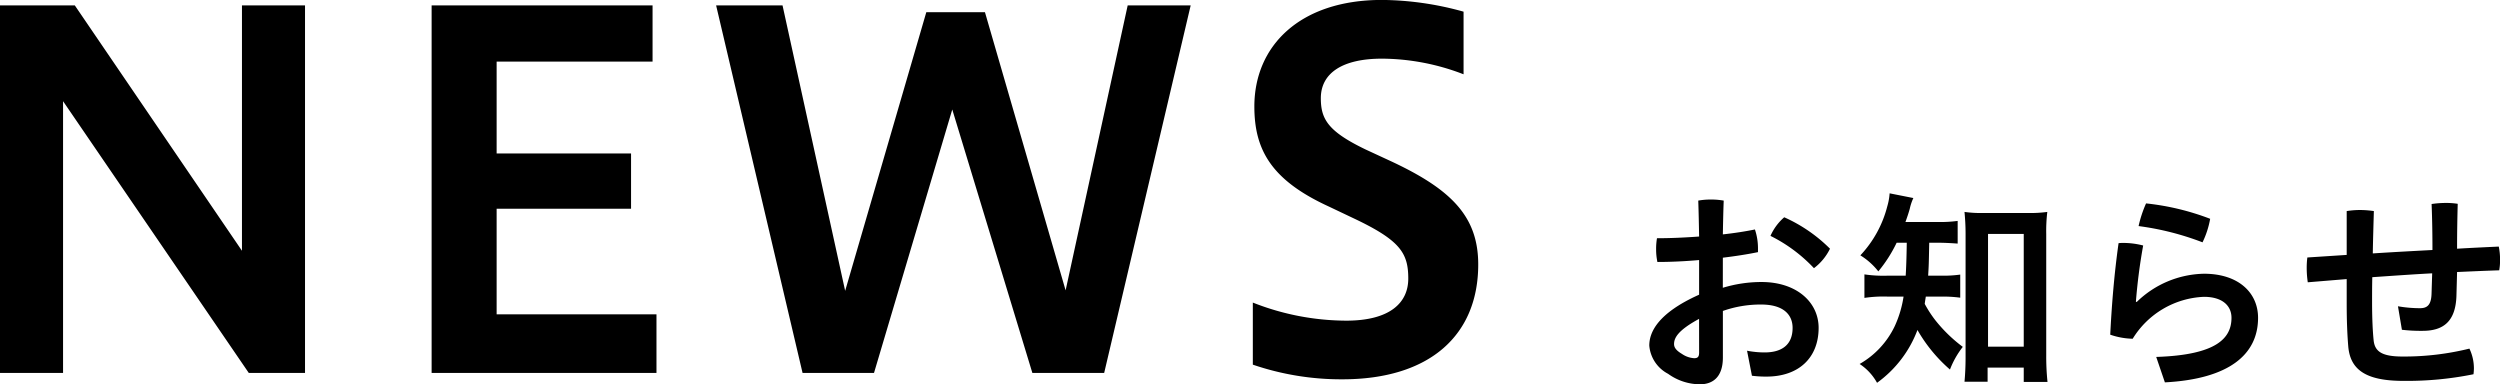
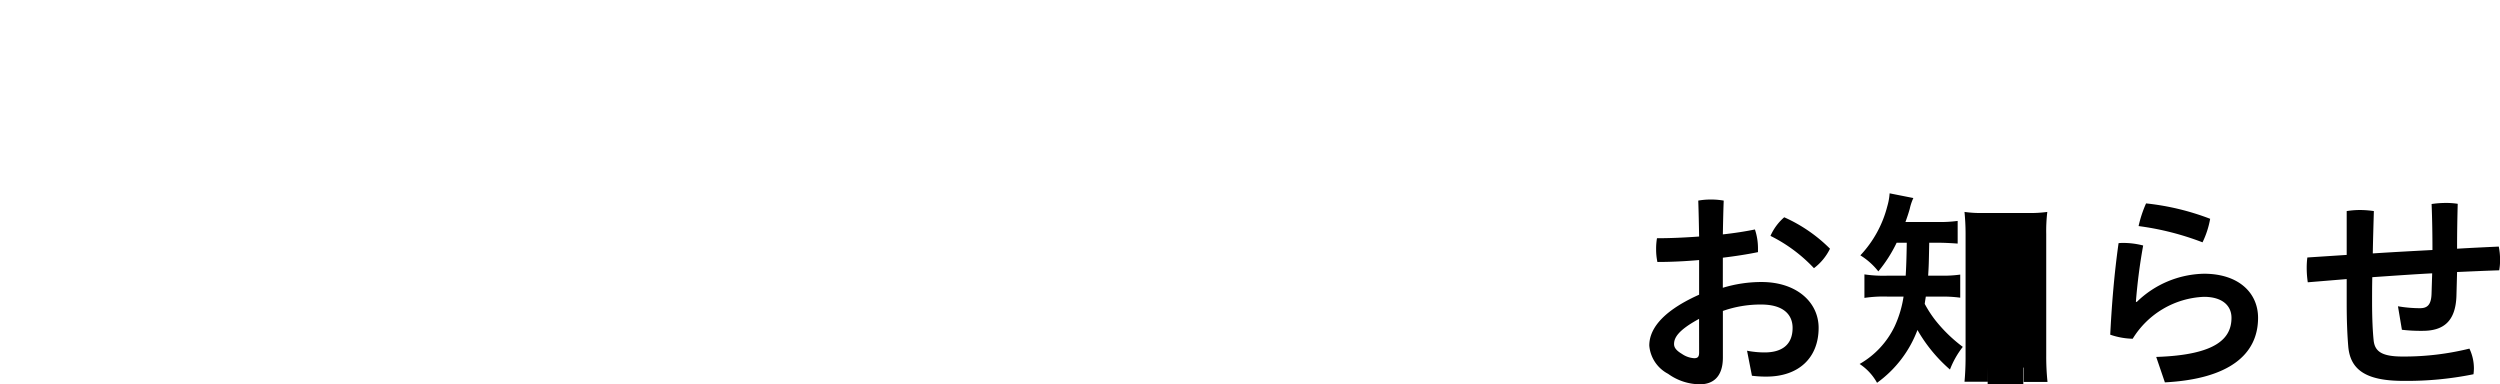
<svg xmlns="http://www.w3.org/2000/svg" width="163.662" height="25.158" viewBox="0 0 163.662 25.158">
  <g id="h-news_sp" transform="translate(-146.36 -825.584)">
-     <path id="パス_410" data-name="パス 410" d="M6.146-7.546c.826-.1,1.624-.224,2.3-.364v-.224a3.9,3.9,0,0,0-.2-1.26c-.616.126-1.33.238-2.1.322.014-.742.028-1.484.056-2.212a4.835,4.835,0,0,0-.84-.07,4.665,4.665,0,0,0-.826.07c.028.784.042,1.568.056,2.352-.952.07-1.9.112-2.758.112a4.042,4.042,0,0,0-.056.728,3.839,3.839,0,0,0,.084.826c.84,0,1.792-.042,2.73-.126v2.268C1.876-3.906,1.33-2.66,1.33-1.792A2.3,2.3,0,0,0,2.562.056,3.592,3.592,0,0,0,4.648.742c.84,0,1.5-.476,1.5-1.75V-4.06a7.415,7.415,0,0,1,2.506-.42c1.484,0,2.058.686,2.058,1.526,0,1.12-.714,1.61-1.834,1.61a6.075,6.075,0,0,1-1.148-.112L8.05.182A7.238,7.238,0,0,0,9,.238c2.114,0,3.416-1.232,3.416-3.192,0-1.666-1.428-3-3.738-3a8.683,8.683,0,0,0-2.534.378ZM4.592-1.33c0,.28-.1.364-.322.364a1.572,1.572,0,0,1-.8-.28c-.378-.224-.518-.42-.518-.644,0-.406.252-.9,1.638-1.652Zm5.572-8.862a3.449,3.449,0,0,0-.9,1.218A10.015,10.015,0,0,1,12.11-6.86a3.543,3.543,0,0,0,1.05-1.274A9.975,9.975,0,0,0,10.164-10.192Zm8.022,1.666c-.014,1.008-.042,1.722-.07,2.156H16.954a8.4,8.4,0,0,1-1.54-.084v1.54A8.419,8.419,0,0,1,16.926-5h1.05A7.18,7.18,0,0,1,17.4-3.066a5.645,5.645,0,0,1-2.3,2.478A3.5,3.5,0,0,1,16.24.644a7.509,7.509,0,0,0,2.646-3.458,9.974,9.974,0,0,0,2.128,2.59,5.727,5.727,0,0,1,.84-1.484,9.666,9.666,0,0,1-1.792-1.736,7.622,7.622,0,0,1-.7-1.078c.028-.224.042-.28.07-.476h.924a8.5,8.5,0,0,1,1.33.07V-6.44a8.026,8.026,0,0,1-1.288.07h-.812c.042-.7.042-.7.07-2.156h.518c.5,0,.952.028,1.344.056V-9.954a8.483,8.483,0,0,1-1.344.07H18.1c.126-.35.2-.574.28-.854a3.348,3.348,0,0,1,.238-.714l-1.554-.308a3.963,3.963,0,0,1-.154.854A7.315,7.315,0,0,1,15.148-7.7a4.51,4.51,0,0,1,1.176,1.05,9.108,9.108,0,0,0,1.2-1.876ZM23.478-.35h2.366V.588H27.4a15.927,15.927,0,0,1-.084-1.722V-9.1a10.648,10.648,0,0,1,.07-1.442,8.377,8.377,0,0,1-1.274.07h-2.9a7.774,7.774,0,0,1-1.246-.07c.042.462.07.91.07,1.442V-.994c0,.546-.028,1.12-.07,1.568h1.512Zm.028-8.75h2.338v7.378H23.506ZM35.084.616c4.2-.224,6.1-1.82,6.1-4.228,0-1.61-1.246-2.884-3.542-2.884a6.473,6.473,0,0,0-4.4,1.848l-.056-.014a36.7,36.7,0,0,1,.476-3.682,5.147,5.147,0,0,0-1.246-.168,3.045,3.045,0,0,0-.364.014c-.28,1.974-.448,4.018-.546,5.992a4.816,4.816,0,0,0,1.47.266,5.748,5.748,0,0,1,4.662-2.744c1.218,0,1.806.588,1.806,1.372,0,1.33-.966,2.436-4.928,2.562ZM33.852-11.1a7.688,7.688,0,0,0-.49,1.484,18.2,18.2,0,0,1,4.186,1.064,5.844,5.844,0,0,0,.5-1.54A16.49,16.49,0,0,0,33.852-11.1ZM50.6-2.828a10.351,10.351,0,0,0,1.358.07c1.372,0,2.156-.63,2.212-2.282.014-.5.028-1.036.042-1.568.938-.042,1.862-.084,2.758-.112a3.638,3.638,0,0,0,.056-.7,4.309,4.309,0,0,0-.084-.854c-.882.042-1.806.084-2.73.14,0-.966.014-1.876.042-2.94a4.869,4.869,0,0,0-.8-.056,6.313,6.313,0,0,0-.91.07c.042,1.036.056,2.03.056,3.01-1.3.07-2.618.14-3.906.224.014-.854.042-1.778.07-2.772a6.473,6.473,0,0,0-.91-.07,5.59,5.59,0,0,0-.868.07v2.87l-2.576.168a5.31,5.31,0,0,0-.042.686,6.555,6.555,0,0,0,.07.938l2.548-.21v1.568c0,1.232.042,2.1.1,2.814C47.208-.224,48.216.518,50.694.518A21.86,21.86,0,0,0,55.286.084a3.433,3.433,0,0,0,.028-.378,3.017,3.017,0,0,0-.294-1.3,17.811,17.811,0,0,1-4.382.518c-1.358,0-1.82-.336-1.89-1.078-.056-.546-.1-1.372-.1-2.492,0-.5,0-1.05.014-1.624,1.218-.084,2.87-.2,3.92-.252-.014.462-.028.91-.042,1.358-.028.742-.308.924-.756.924a8.484,8.484,0,0,1-1.442-.126Z" transform="translate(253 850)" />
-     <path id="パス_404" data-name="パス 404" d="M7.488,0V-17.792L19.648,0h3.68V-24.064H19.2V-8L8.256-24.064H3.36V0ZM46.336,0V-3.84H35.872v-6.912h8.8v-3.616h-8.8v-6.016H46.08v-3.68H31.616V0Zm14.24,0L65.7-17.248,70.944,0h4.7l5.664-24.064H77.184L73.12-5.408,67.84-23.616H64L58.688-5.376l-4.1-18.688H50.24L55.9,0Zm24.8-.544a17.9,17.9,0,0,0,5.856.96c5.76,0,8.9-2.912,8.9-7.52,0-3.136-1.76-4.9-5.632-6.72l-1.728-.8c-2.464-1.184-2.944-1.984-2.944-3.36,0-1.664,1.44-2.592,4-2.592a14.961,14.961,0,0,1,5.344,1.024v-4.1a20.327,20.327,0,0,0-5.344-.768c-5.376,0-8.352,3.008-8.352,6.976,0,2.848,1.12,4.832,4.9,6.56L92-10.112c3.04,1.44,3.552,2.272,3.552,3.936,0,1.568-1.184,2.752-4.064,2.752a16.756,16.756,0,0,1-6.112-1.184Z" transform="translate(143 850)" />
+     <path id="パス_410" data-name="パス 410" d="M6.146-7.546c.826-.1,1.624-.224,2.3-.364v-.224a3.9,3.9,0,0,0-.2-1.26c-.616.126-1.33.238-2.1.322.014-.742.028-1.484.056-2.212a4.835,4.835,0,0,0-.84-.07,4.665,4.665,0,0,0-.826.07c.028.784.042,1.568.056,2.352-.952.07-1.9.112-2.758.112a4.042,4.042,0,0,0-.056.728,3.839,3.839,0,0,0,.084.826c.84,0,1.792-.042,2.73-.126v2.268C1.876-3.906,1.33-2.66,1.33-1.792A2.3,2.3,0,0,0,2.562.056,3.592,3.592,0,0,0,4.648.742c.84,0,1.5-.476,1.5-1.75V-4.06a7.415,7.415,0,0,1,2.506-.42c1.484,0,2.058.686,2.058,1.526,0,1.12-.714,1.61-1.834,1.61a6.075,6.075,0,0,1-1.148-.112L8.05.182A7.238,7.238,0,0,0,9,.238c2.114,0,3.416-1.232,3.416-3.192,0-1.666-1.428-3-3.738-3a8.683,8.683,0,0,0-2.534.378ZM4.592-1.33c0,.28-.1.364-.322.364a1.572,1.572,0,0,1-.8-.28c-.378-.224-.518-.42-.518-.644,0-.406.252-.9,1.638-1.652Zm5.572-8.862a3.449,3.449,0,0,0-.9,1.218A10.015,10.015,0,0,1,12.11-6.86a3.543,3.543,0,0,0,1.05-1.274A9.975,9.975,0,0,0,10.164-10.192Zm8.022,1.666c-.014,1.008-.042,1.722-.07,2.156H16.954a8.4,8.4,0,0,1-1.54-.084v1.54A8.419,8.419,0,0,1,16.926-5h1.05A7.18,7.18,0,0,1,17.4-3.066a5.645,5.645,0,0,1-2.3,2.478A3.5,3.5,0,0,1,16.24.644a7.509,7.509,0,0,0,2.646-3.458,9.974,9.974,0,0,0,2.128,2.59,5.727,5.727,0,0,1,.84-1.484,9.666,9.666,0,0,1-1.792-1.736,7.622,7.622,0,0,1-.7-1.078c.028-.224.042-.28.07-.476h.924a8.5,8.5,0,0,1,1.33.07V-6.44a8.026,8.026,0,0,1-1.288.07h-.812c.042-.7.042-.7.07-2.156h.518c.5,0,.952.028,1.344.056V-9.954a8.483,8.483,0,0,1-1.344.07H18.1c.126-.35.2-.574.28-.854a3.348,3.348,0,0,1,.238-.714l-1.554-.308a3.963,3.963,0,0,1-.154.854A7.315,7.315,0,0,1,15.148-7.7a4.51,4.51,0,0,1,1.176,1.05,9.108,9.108,0,0,0,1.2-1.876ZM23.478-.35h2.366V.588H27.4a15.927,15.927,0,0,1-.084-1.722V-9.1a10.648,10.648,0,0,1,.07-1.442,8.377,8.377,0,0,1-1.274.07h-2.9a7.774,7.774,0,0,1-1.246-.07c.042.462.07.91.07,1.442V-.994c0,.546-.028,1.12-.07,1.568h1.512Zh2.338v7.378H23.506ZM35.084.616c4.2-.224,6.1-1.82,6.1-4.228,0-1.61-1.246-2.884-3.542-2.884a6.473,6.473,0,0,0-4.4,1.848l-.056-.014a36.7,36.7,0,0,1,.476-3.682,5.147,5.147,0,0,0-1.246-.168,3.045,3.045,0,0,0-.364.014c-.28,1.974-.448,4.018-.546,5.992a4.816,4.816,0,0,0,1.47.266,5.748,5.748,0,0,1,4.662-2.744c1.218,0,1.806.588,1.806,1.372,0,1.33-.966,2.436-4.928,2.562ZM33.852-11.1a7.688,7.688,0,0,0-.49,1.484,18.2,18.2,0,0,1,4.186,1.064,5.844,5.844,0,0,0,.5-1.54A16.49,16.49,0,0,0,33.852-11.1ZM50.6-2.828a10.351,10.351,0,0,0,1.358.07c1.372,0,2.156-.63,2.212-2.282.014-.5.028-1.036.042-1.568.938-.042,1.862-.084,2.758-.112a3.638,3.638,0,0,0,.056-.7,4.309,4.309,0,0,0-.084-.854c-.882.042-1.806.084-2.73.14,0-.966.014-1.876.042-2.94a4.869,4.869,0,0,0-.8-.056,6.313,6.313,0,0,0-.91.07c.042,1.036.056,2.03.056,3.01-1.3.07-2.618.14-3.906.224.014-.854.042-1.778.07-2.772a6.473,6.473,0,0,0-.91-.07,5.59,5.59,0,0,0-.868.07v2.87l-2.576.168a5.31,5.31,0,0,0-.042.686,6.555,6.555,0,0,0,.07.938l2.548-.21v1.568c0,1.232.042,2.1.1,2.814C47.208-.224,48.216.518,50.694.518A21.86,21.86,0,0,0,55.286.084a3.433,3.433,0,0,0,.028-.378,3.017,3.017,0,0,0-.294-1.3,17.811,17.811,0,0,1-4.382.518c-1.358,0-1.82-.336-1.89-1.078-.056-.546-.1-1.372-.1-2.492,0-.5,0-1.05.014-1.624,1.218-.084,2.87-.2,3.92-.252-.014.462-.028.91-.042,1.358-.028.742-.308.924-.756.924a8.484,8.484,0,0,1-1.442-.126Z" transform="translate(253 850)" />
  </g>
</svg>